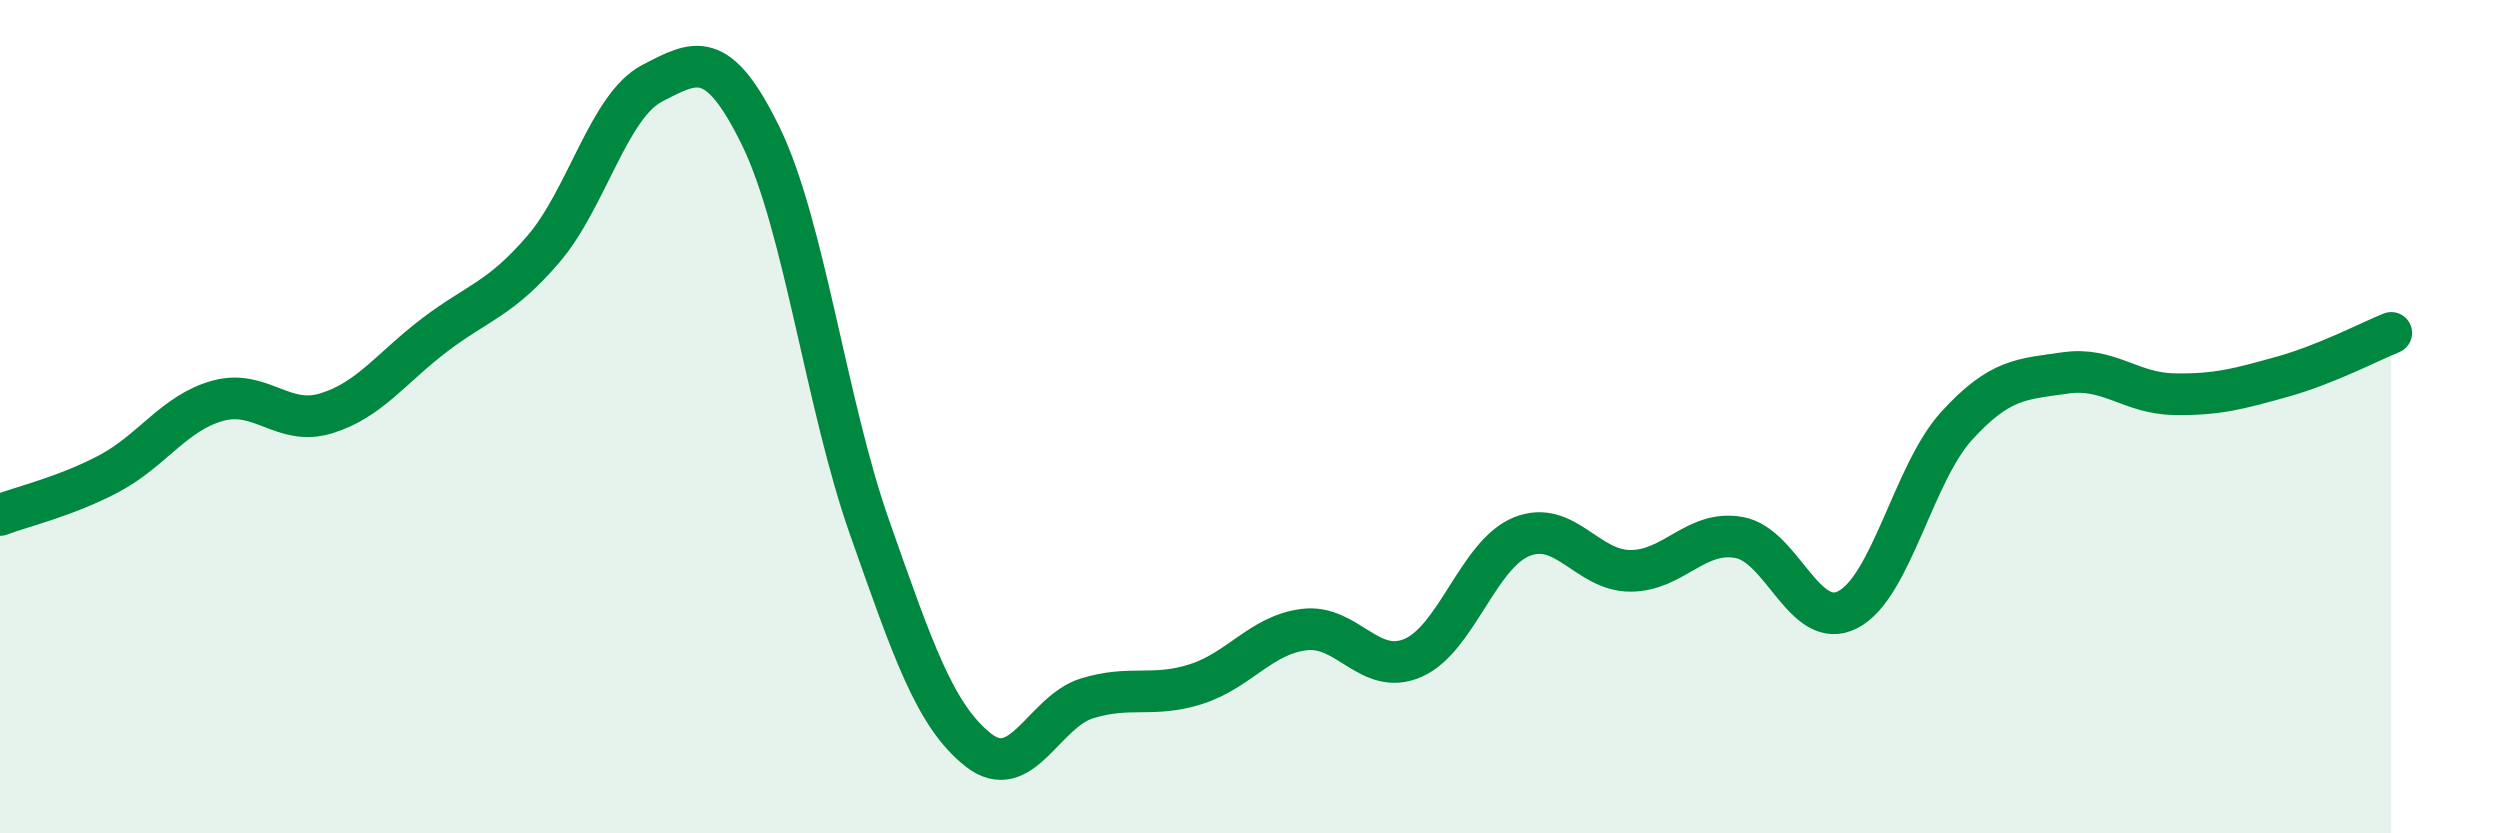
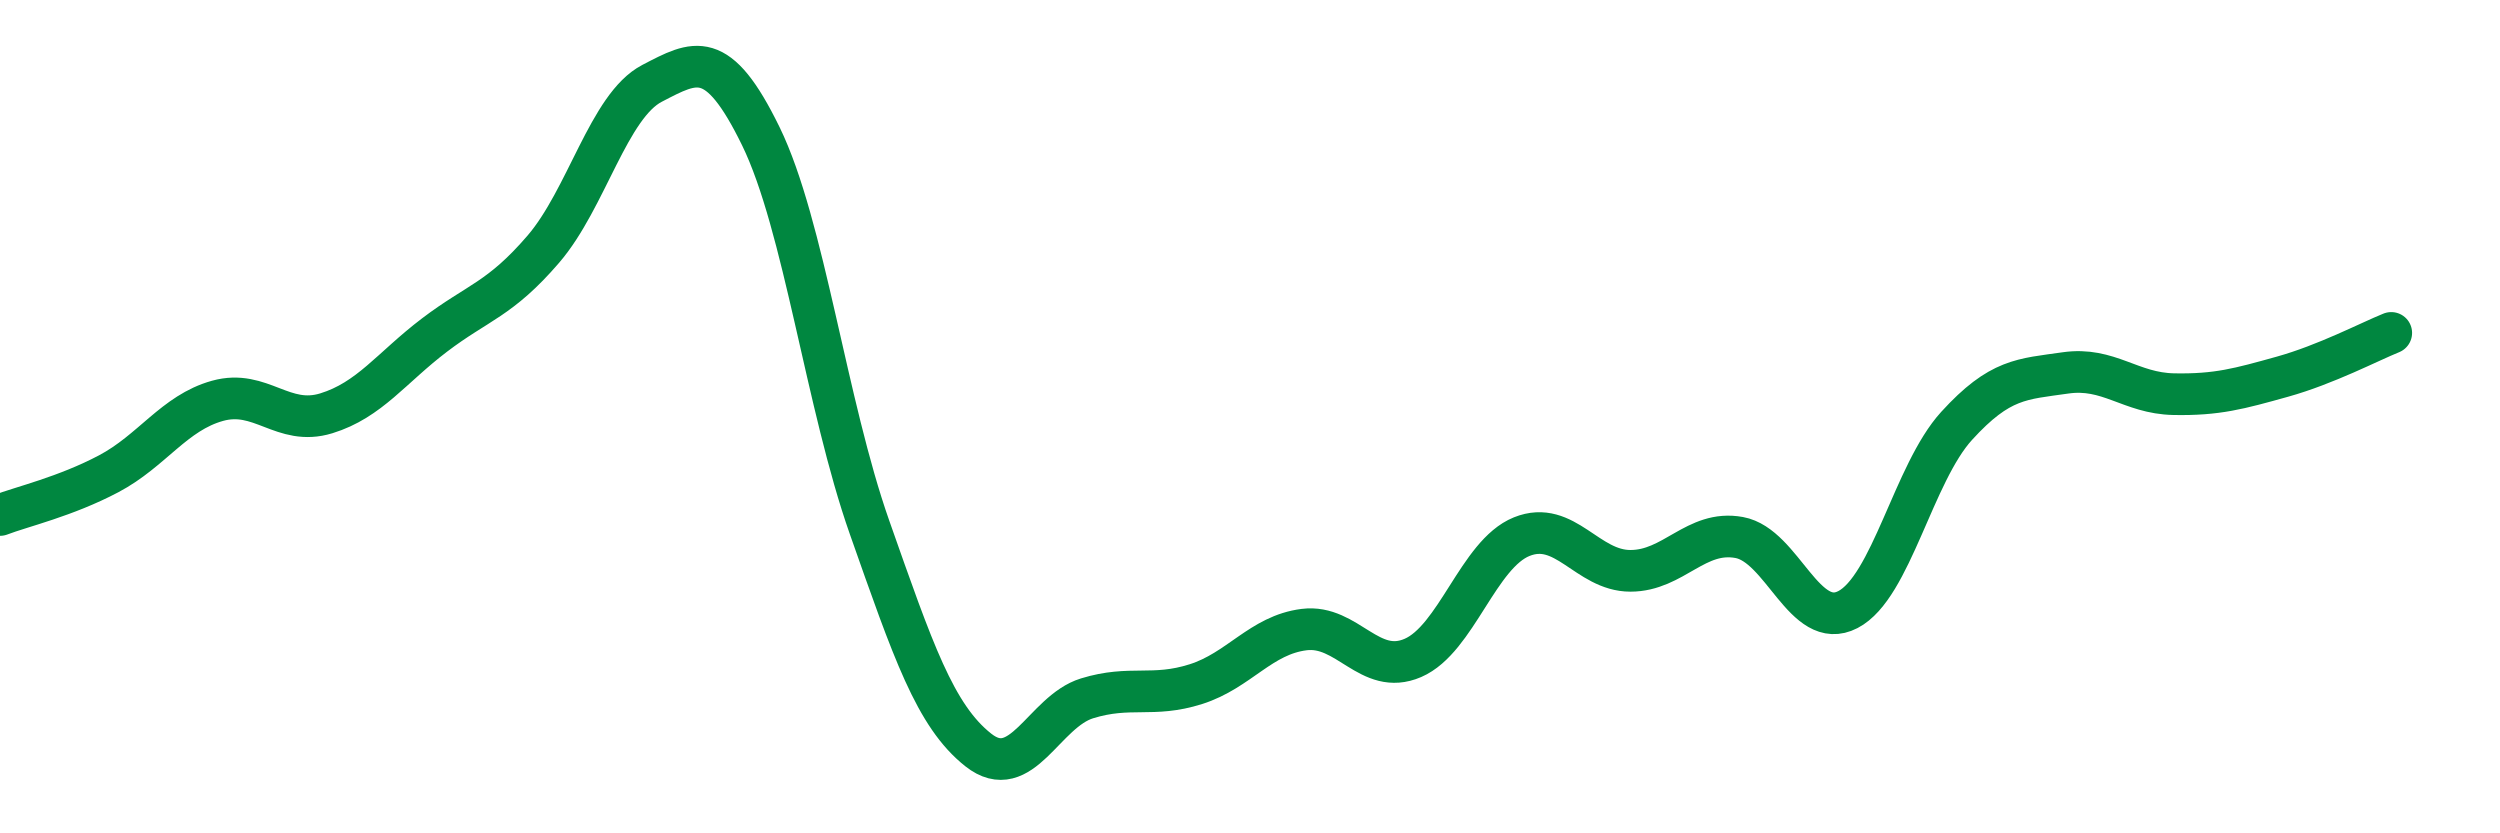
<svg xmlns="http://www.w3.org/2000/svg" width="60" height="20" viewBox="0 0 60 20">
-   <path d="M 0,12.36 C 0.52,12.16 1.57,11.92 2.61,11.37 C 3.65,10.82 4.18,9.91 5.22,9.62 C 6.26,9.33 6.79,10.24 7.83,9.92 C 8.87,9.6 9.39,8.83 10.43,8.04 C 11.47,7.25 12,7.19 13.04,5.98 C 14.08,4.77 14.61,2.54 15.65,2 C 16.69,1.46 17.22,1.14 18.26,3.27 C 19.3,5.4 19.83,9.71 20.87,12.66 C 21.91,15.61 22.44,17.18 23.48,18 C 24.52,18.82 25.05,17.08 26.09,16.76 C 27.13,16.44 27.66,16.75 28.7,16.42 C 29.74,16.09 30.26,15.24 31.3,15.11 C 32.34,14.98 32.87,16.24 33.91,15.79 C 34.95,15.34 35.48,13.3 36.52,12.88 C 37.56,12.46 38.09,13.7 39.13,13.7 C 40.17,13.7 40.7,12.71 41.74,12.9 C 42.78,13.09 43.31,15.17 44.35,14.63 C 45.39,14.09 45.92,11.36 46.96,10.22 C 48,9.08 48.53,9.1 49.57,8.95 C 50.61,8.8 51.13,9.44 52.17,9.46 C 53.21,9.48 53.74,9.33 54.78,9.04 C 55.82,8.75 56.87,8.2 57.39,7.99L57.39 20L0 20Z" fill="#008740" opacity="0.1" stroke-linecap="round" stroke-linejoin="round" />
  <path d="M 0,12.36 C 0.52,12.16 1.57,11.92 2.61,11.37 C 3.65,10.82 4.18,9.91 5.22,9.62 C 6.26,9.33 6.79,10.24 7.83,9.92 C 8.87,9.6 9.39,8.83 10.43,8.04 C 11.47,7.25 12,7.19 13.04,5.98 C 14.08,4.77 14.61,2.54 15.65,2 C 16.69,1.46 17.22,1.14 18.26,3.27 C 19.3,5.4 19.83,9.71 20.87,12.66 C 21.91,15.61 22.44,17.18 23.48,18 C 24.52,18.82 25.05,17.08 26.09,16.76 C 27.13,16.44 27.66,16.75 28.7,16.42 C 29.74,16.09 30.26,15.24 31.3,15.11 C 32.34,14.98 32.87,16.24 33.91,15.79 C 34.95,15.34 35.48,13.3 36.52,12.88 C 37.56,12.46 38.09,13.7 39.13,13.7 C 40.17,13.7 40.7,12.71 41.74,12.9 C 42.78,13.09 43.31,15.17 44.35,14.63 C 45.39,14.09 45.92,11.36 46.96,10.22 C 48,9.08 48.53,9.1 49.57,8.95 C 50.61,8.8 51.13,9.44 52.17,9.46 C 53.21,9.48 53.74,9.33 54.78,9.04 C 55.82,8.75 56.87,8.2 57.39,7.99" stroke="#008740" stroke-width="1" fill="none" stroke-linecap="round" stroke-linejoin="round" />
</svg>